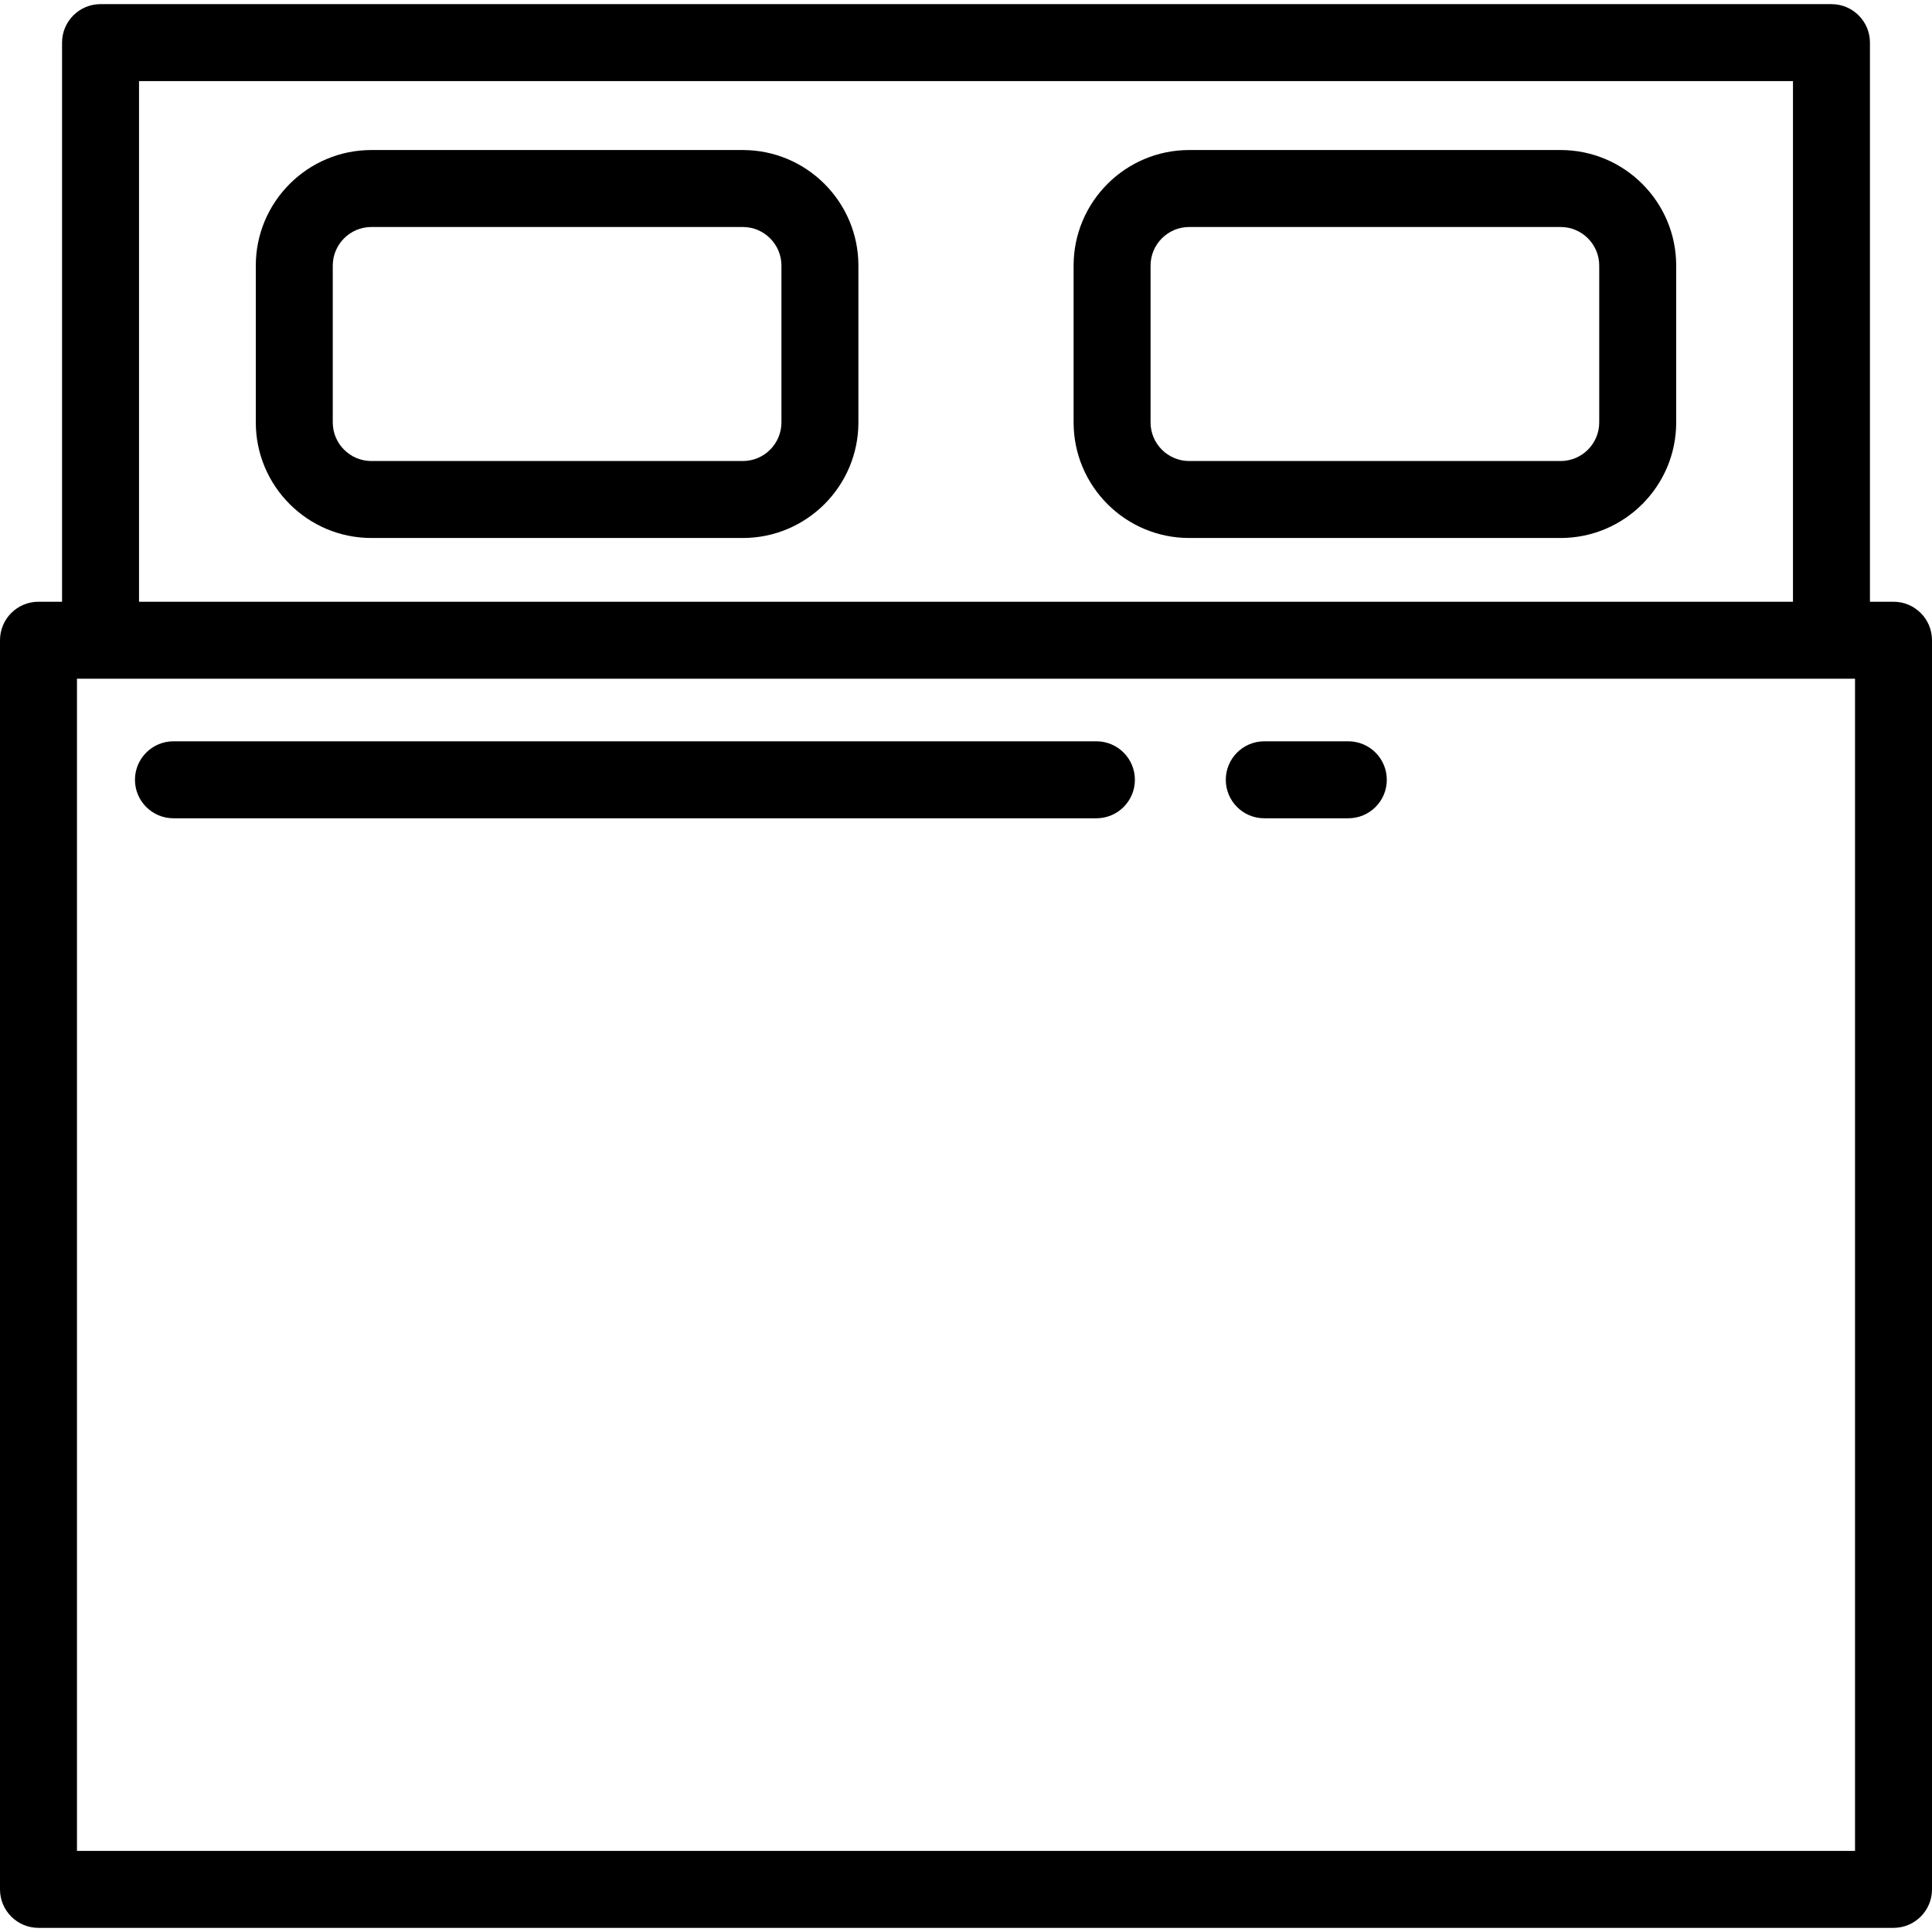
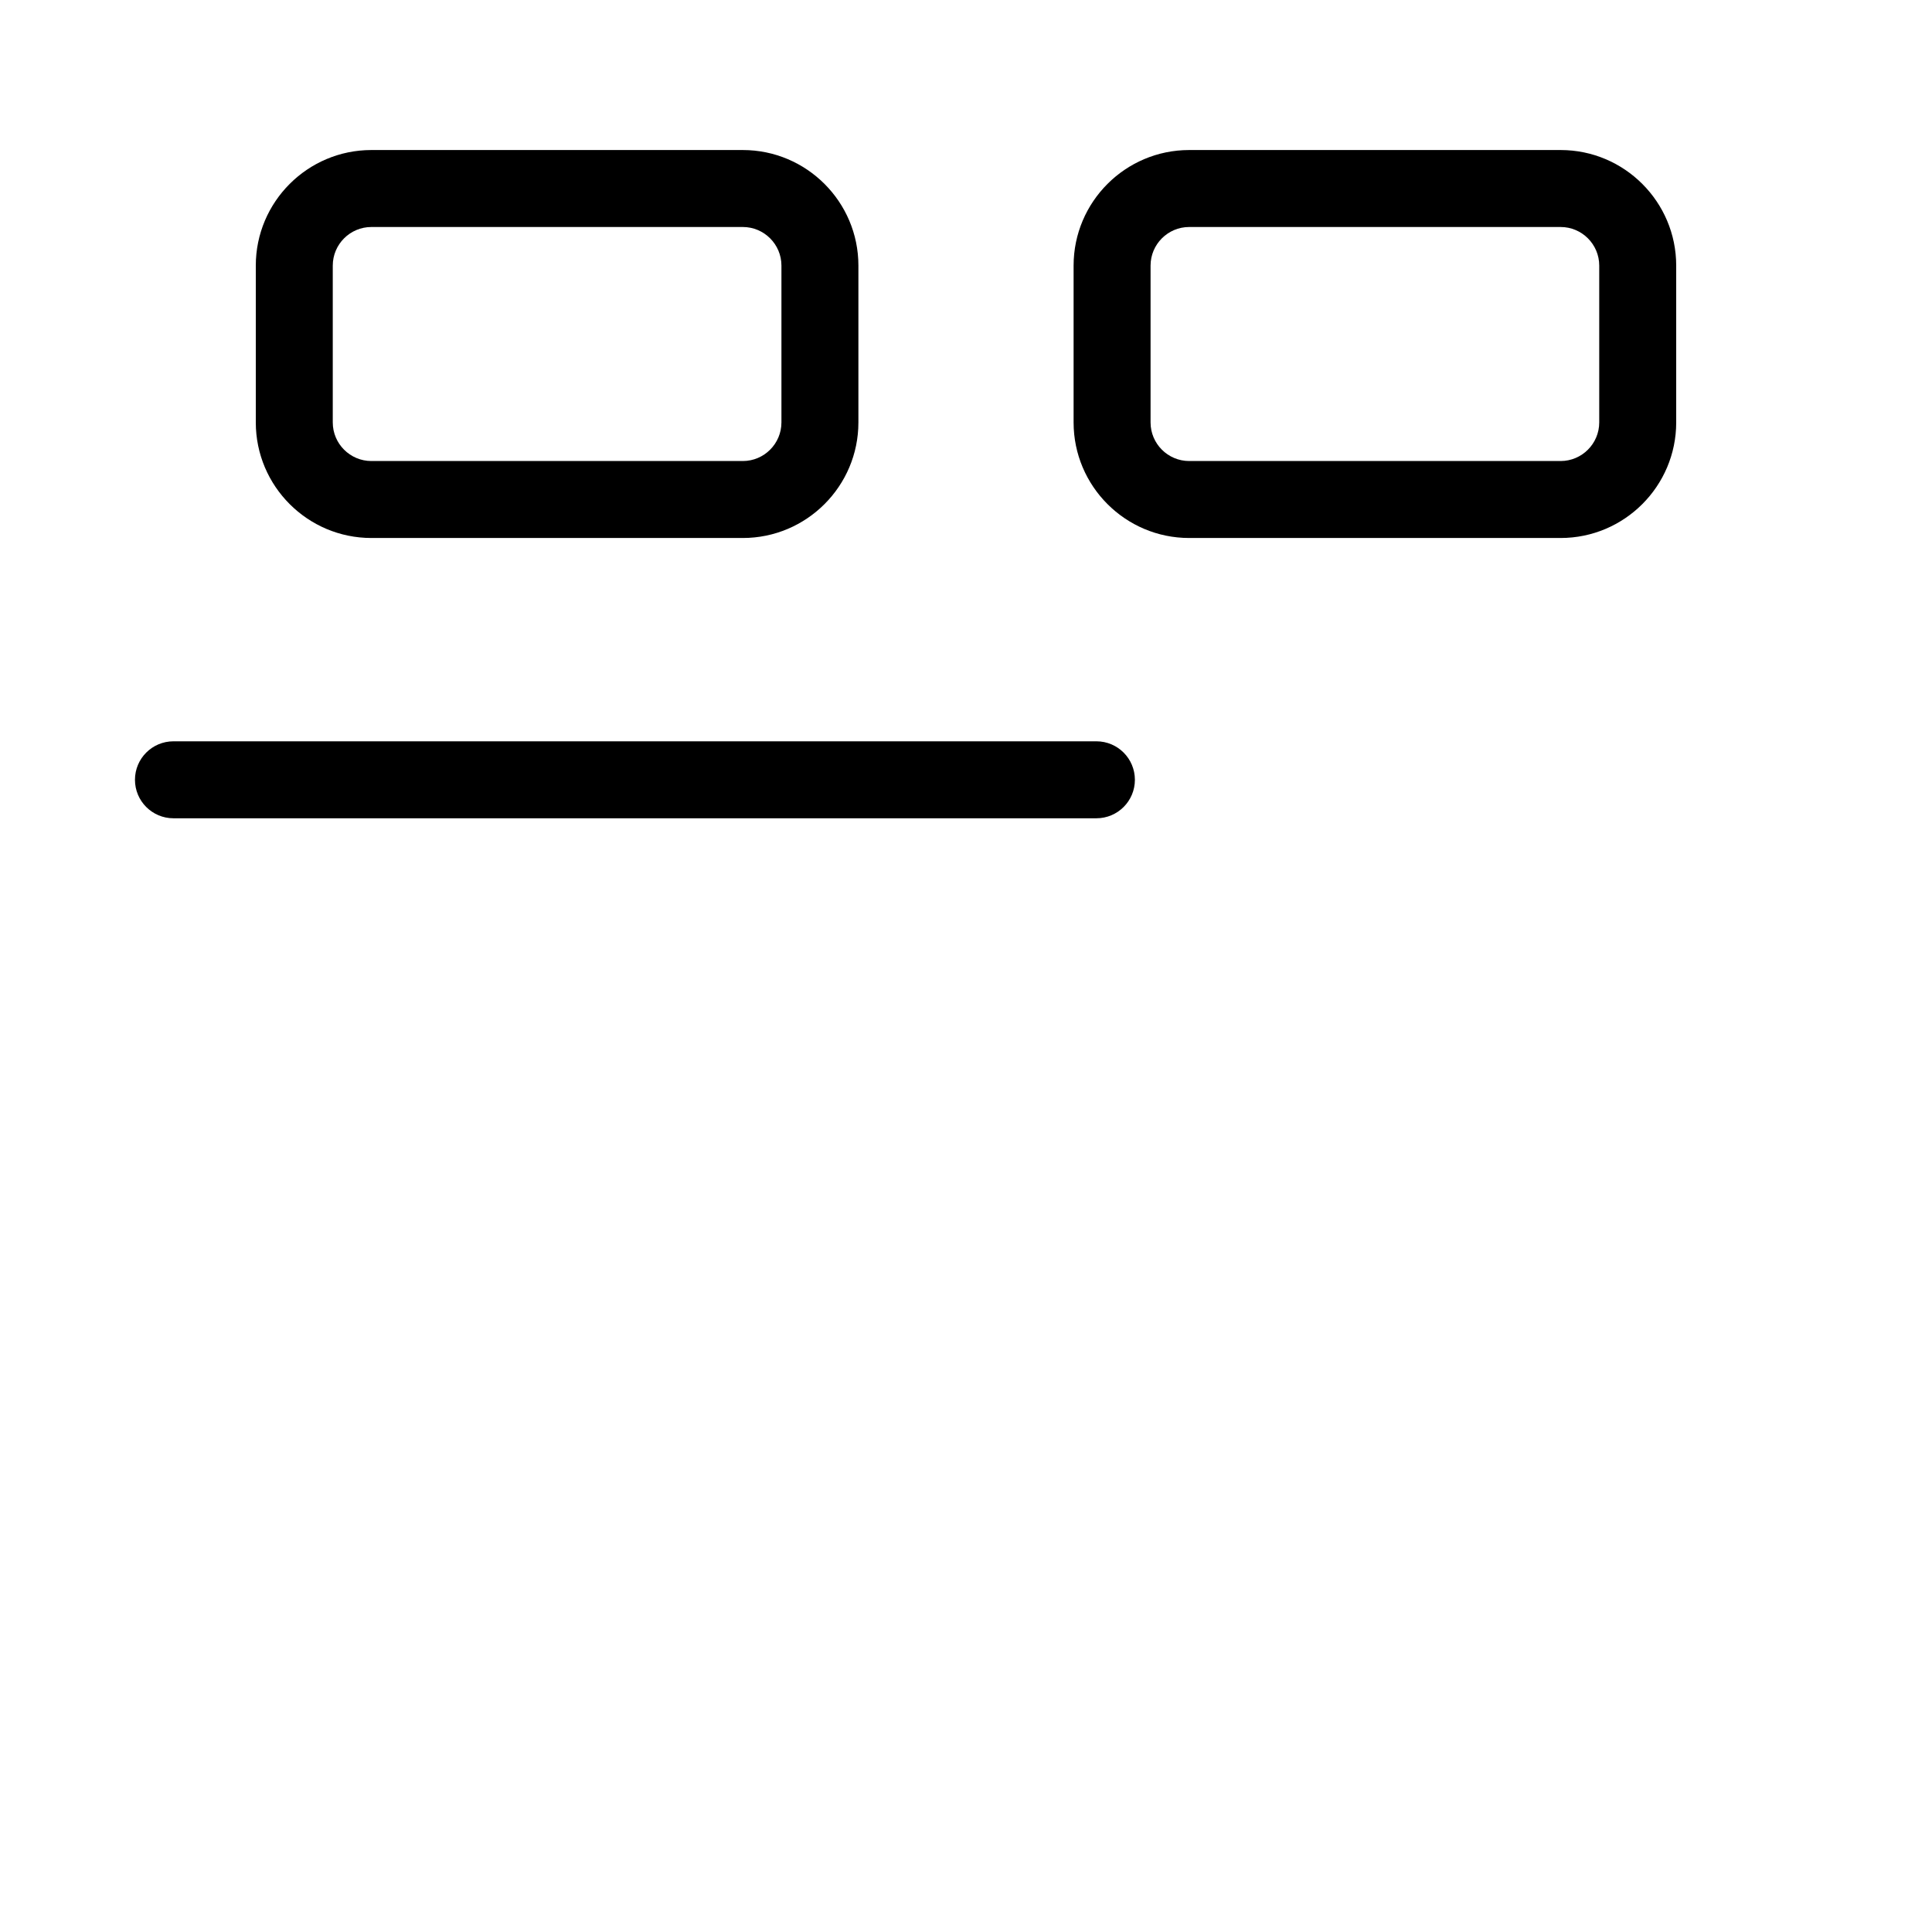
<svg xmlns="http://www.w3.org/2000/svg" version="1.1" id="Layer_1" x="0px" y="0px" viewBox="0 0 512 512" style="enable-background:new 0 0 512 512;" xml:space="preserve">
  <g>
    <g>
-       <path d="M501.801,159.466h-6.246V11.294c0-5.633-4.567-10.199-10.199-10.199H26.644c-5.632,0-10.199,4.566-10.199,10.199v148.171    h-6.246C4.567,159.465,0,164.031,0,169.664v331.042c0,5.633,4.567,10.199,10.199,10.199h491.602    c5.632,0,10.199-4.566,10.199-10.199V169.665C512,164.032,507.433,159.466,501.801,159.466z M36.844,21.493h438.313v137.972    H36.844V21.493z M491.602,490.508H20.398V179.864h6.246h458.711h6.246V490.508z" />
-     </g>
+       </g>
  </g>
  <g>
    <g>
      <path d="M413.583,39.76h-98.441c-16.889,0-30.628,13.74-30.628,30.628v41.558c0,16.889,13.74,30.628,30.628,30.628h98.441    c16.889,0,30.628-13.74,30.628-30.628V70.388C444.211,53.5,430.471,39.76,413.583,39.76z M423.813,111.946    c0,5.641-4.59,10.23-10.23,10.23h-98.441c-5.64,0-10.23-4.59-10.23-10.23V70.388c0-5.641,4.59-10.23,10.23-10.23h98.441    c5.64,0,10.23,4.59,10.23,10.23V111.946z" />
    </g>
  </g>
  <g>
    <g>
      <path d="M196.858,39.76H98.417c-16.889,0-30.628,13.74-30.628,30.628v41.558c0,16.889,13.74,30.628,30.628,30.628h98.441    c16.889,0,30.628-13.74,30.628-30.628V70.388C227.486,53.5,213.746,39.76,196.858,39.76z M207.088,111.946    c0,5.641-4.59,10.23-10.23,10.23H98.417c-5.64,0-10.23-4.59-10.23-10.23V70.388c0-5.641,4.59-10.23,10.23-10.23h98.441    c5.64,0,10.23,4.59,10.23,10.23V111.946z" />
    </g>
  </g>
  <g>
    <g>
-       <path d="M357.318,196.454h-22.272c-5.632,0-10.199,4.566-10.199,10.199c0,5.633,4.567,10.199,10.199,10.199h22.272    c5.632,0,10.199-4.566,10.199-10.199C367.517,201.02,362.95,196.454,357.318,196.454z" />
-     </g>
+       </g>
  </g>
  <g>
    <g>
      <path d="M290.56,196.454H45.966c-5.632,0-10.199,4.566-10.199,10.199c0,5.633,4.567,10.199,10.199,10.199h244.593    c5.632,0,10.199-4.566,10.199-10.199C300.758,201.02,296.192,196.454,290.56,196.454z" />
    </g>
  </g>
  <g>
</g>
  <g>
</g>
  <g>
</g>
  <g>
</g>
  <g>
</g>
  <g>
</g>
  <g>
</g>
  <g>
</g>
  <g>
</g>
  <g>
</g>
  <g>
</g>
  <g>
</g>
  <g>
</g>
  <g>
</g>
  <g>
</g>
</svg>